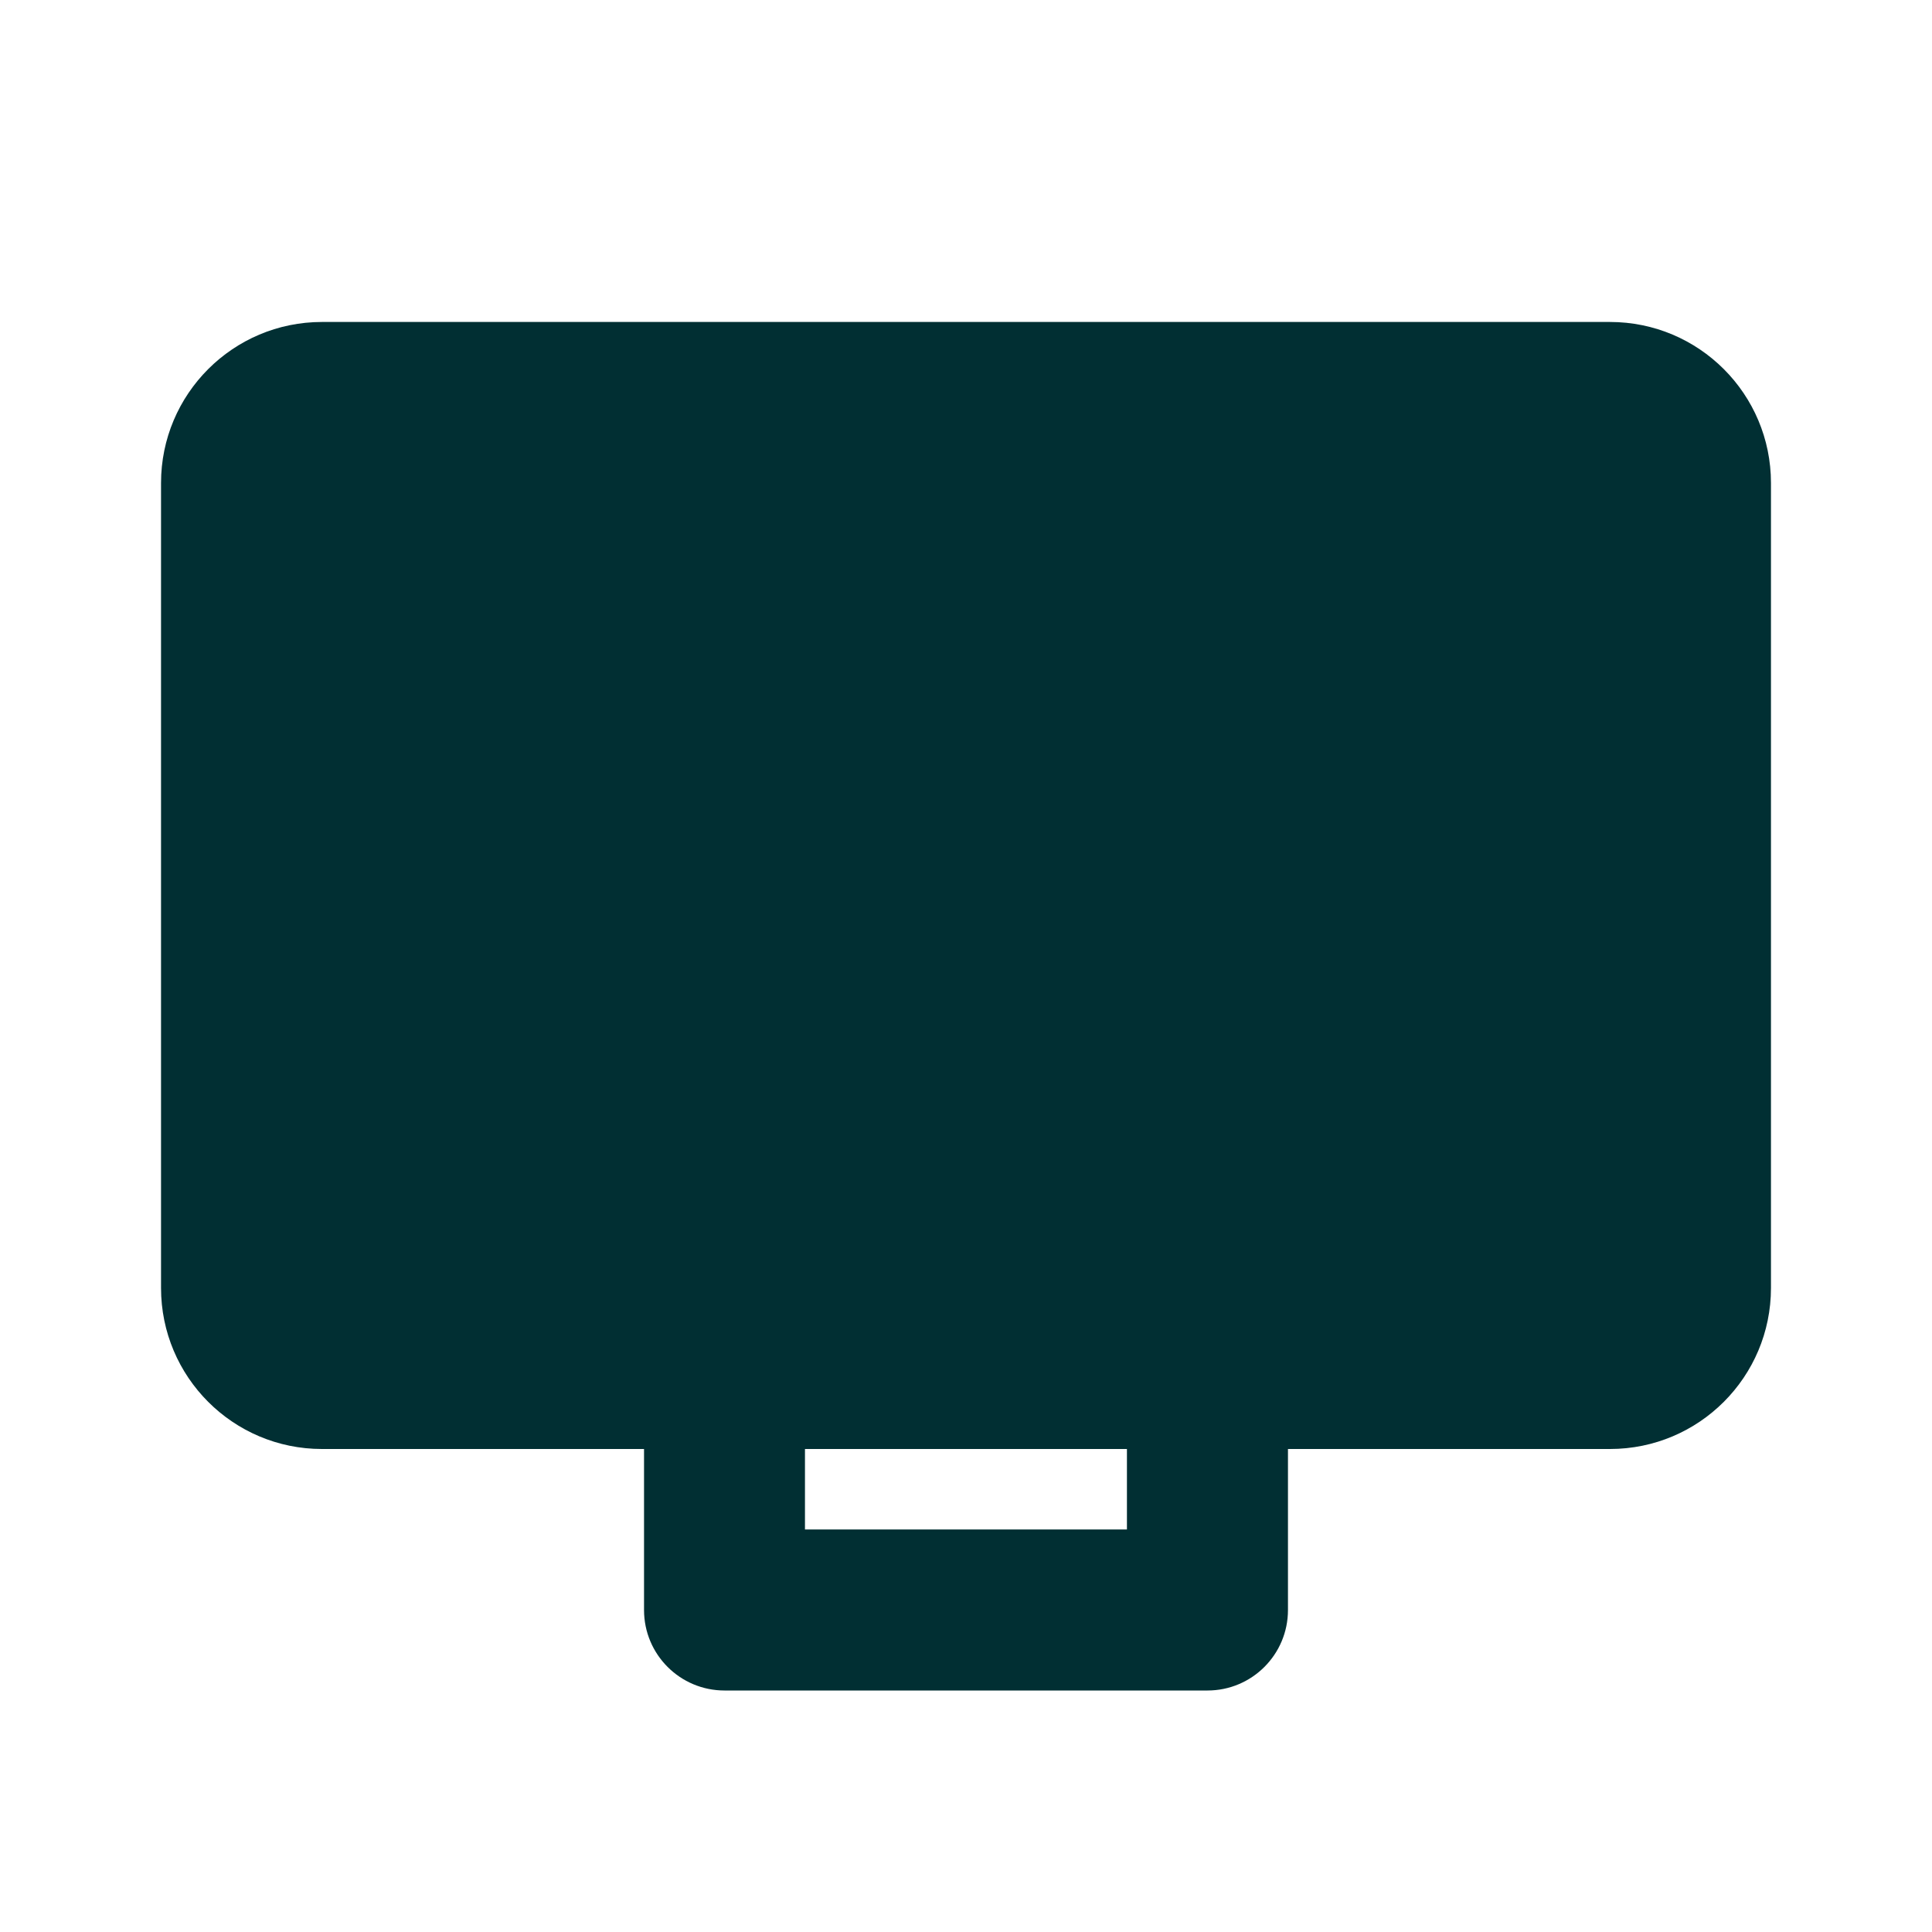
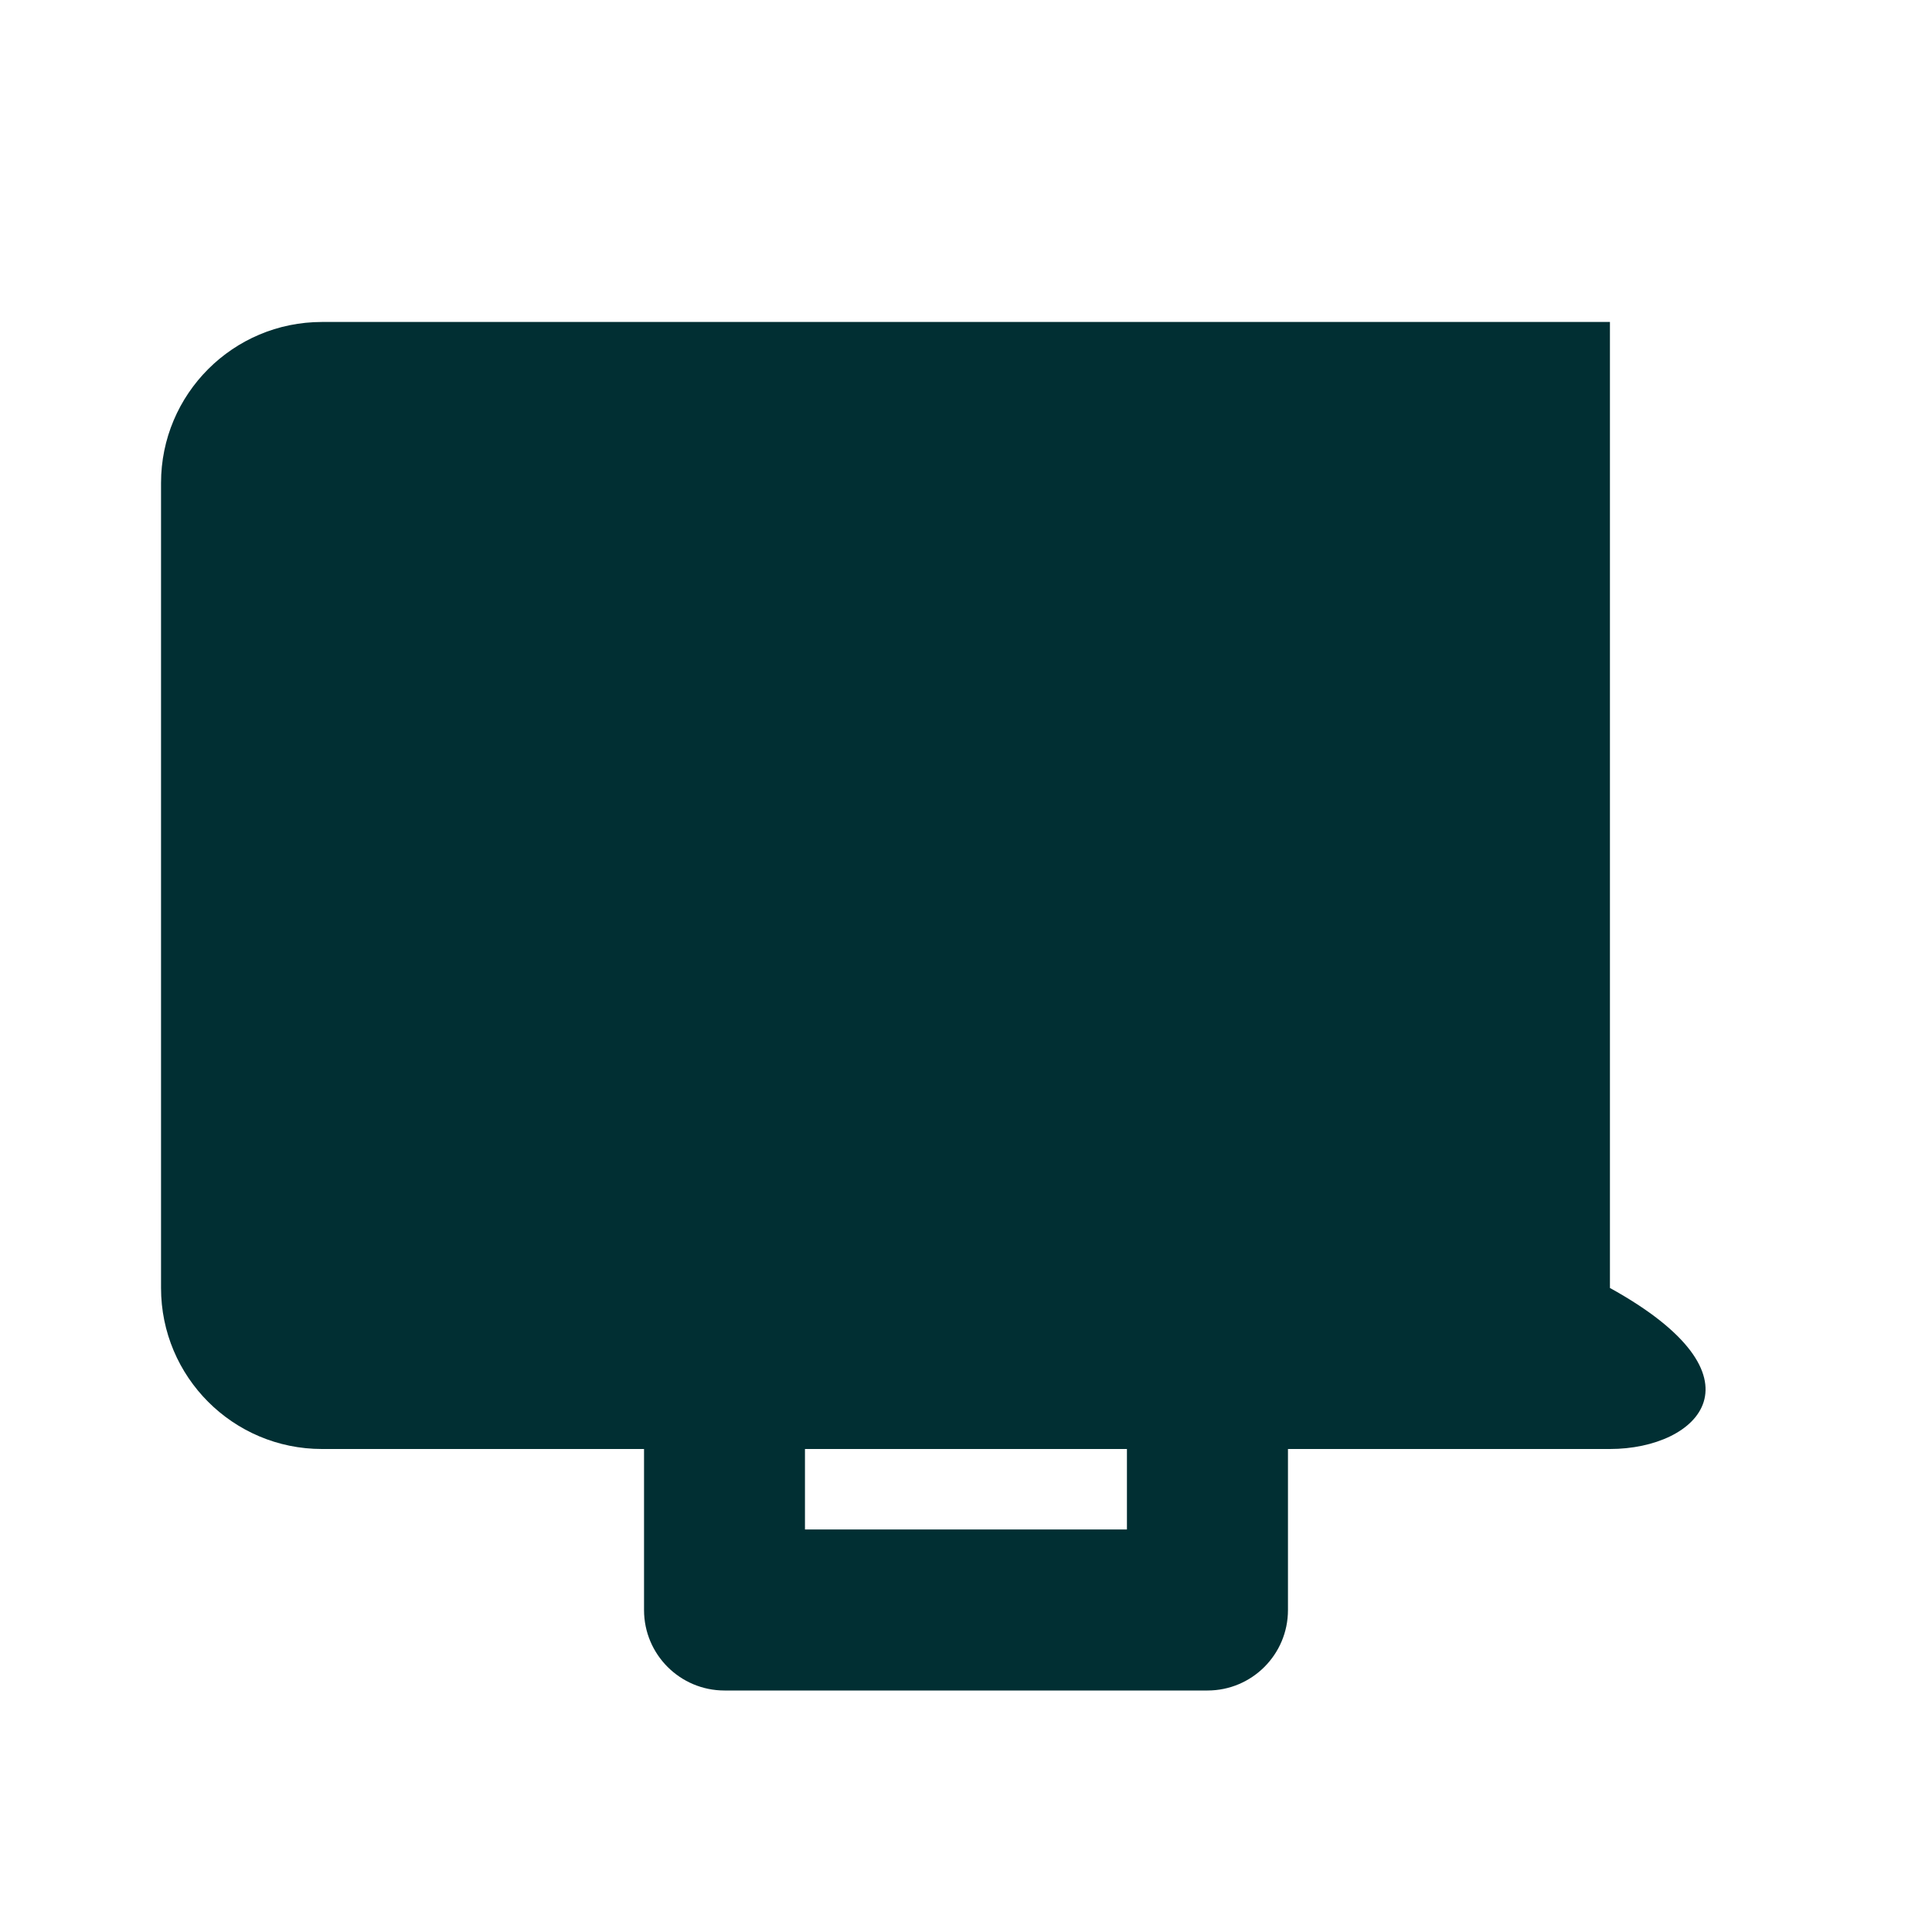
<svg xmlns="http://www.w3.org/2000/svg" width="20" height="20" viewBox="0 0 20 20" fill="none">
-   <path fill-rule="evenodd" clip-rule="evenodd" d="M1.667 5C1.667 4.079 2.413 3.333 3.333 3.333H16.666C17.587 3.333 18.333 4.079 18.333 5V13.333C18.333 14.254 17.587 15 16.666 15H13.333V16.667C13.333 17.127 12.96 17.5 12.5 17.5H7.5C7.04 17.5 6.667 17.127 6.667 16.667V15H3.333C2.413 15 1.667 14.254 1.667 13.333V5ZM8.333 15V15.833H11.666V15H8.333Z" fill="#012F33" />
+   <path fill-rule="evenodd" clip-rule="evenodd" d="M1.667 5C1.667 4.079 2.413 3.333 3.333 3.333H16.666V13.333C18.333 14.254 17.587 15 16.666 15H13.333V16.667C13.333 17.127 12.96 17.5 12.5 17.5H7.5C7.04 17.5 6.667 17.127 6.667 16.667V15H3.333C2.413 15 1.667 14.254 1.667 13.333V5ZM8.333 15V15.833H11.666V15H8.333Z" fill="#012F33" />
</svg>